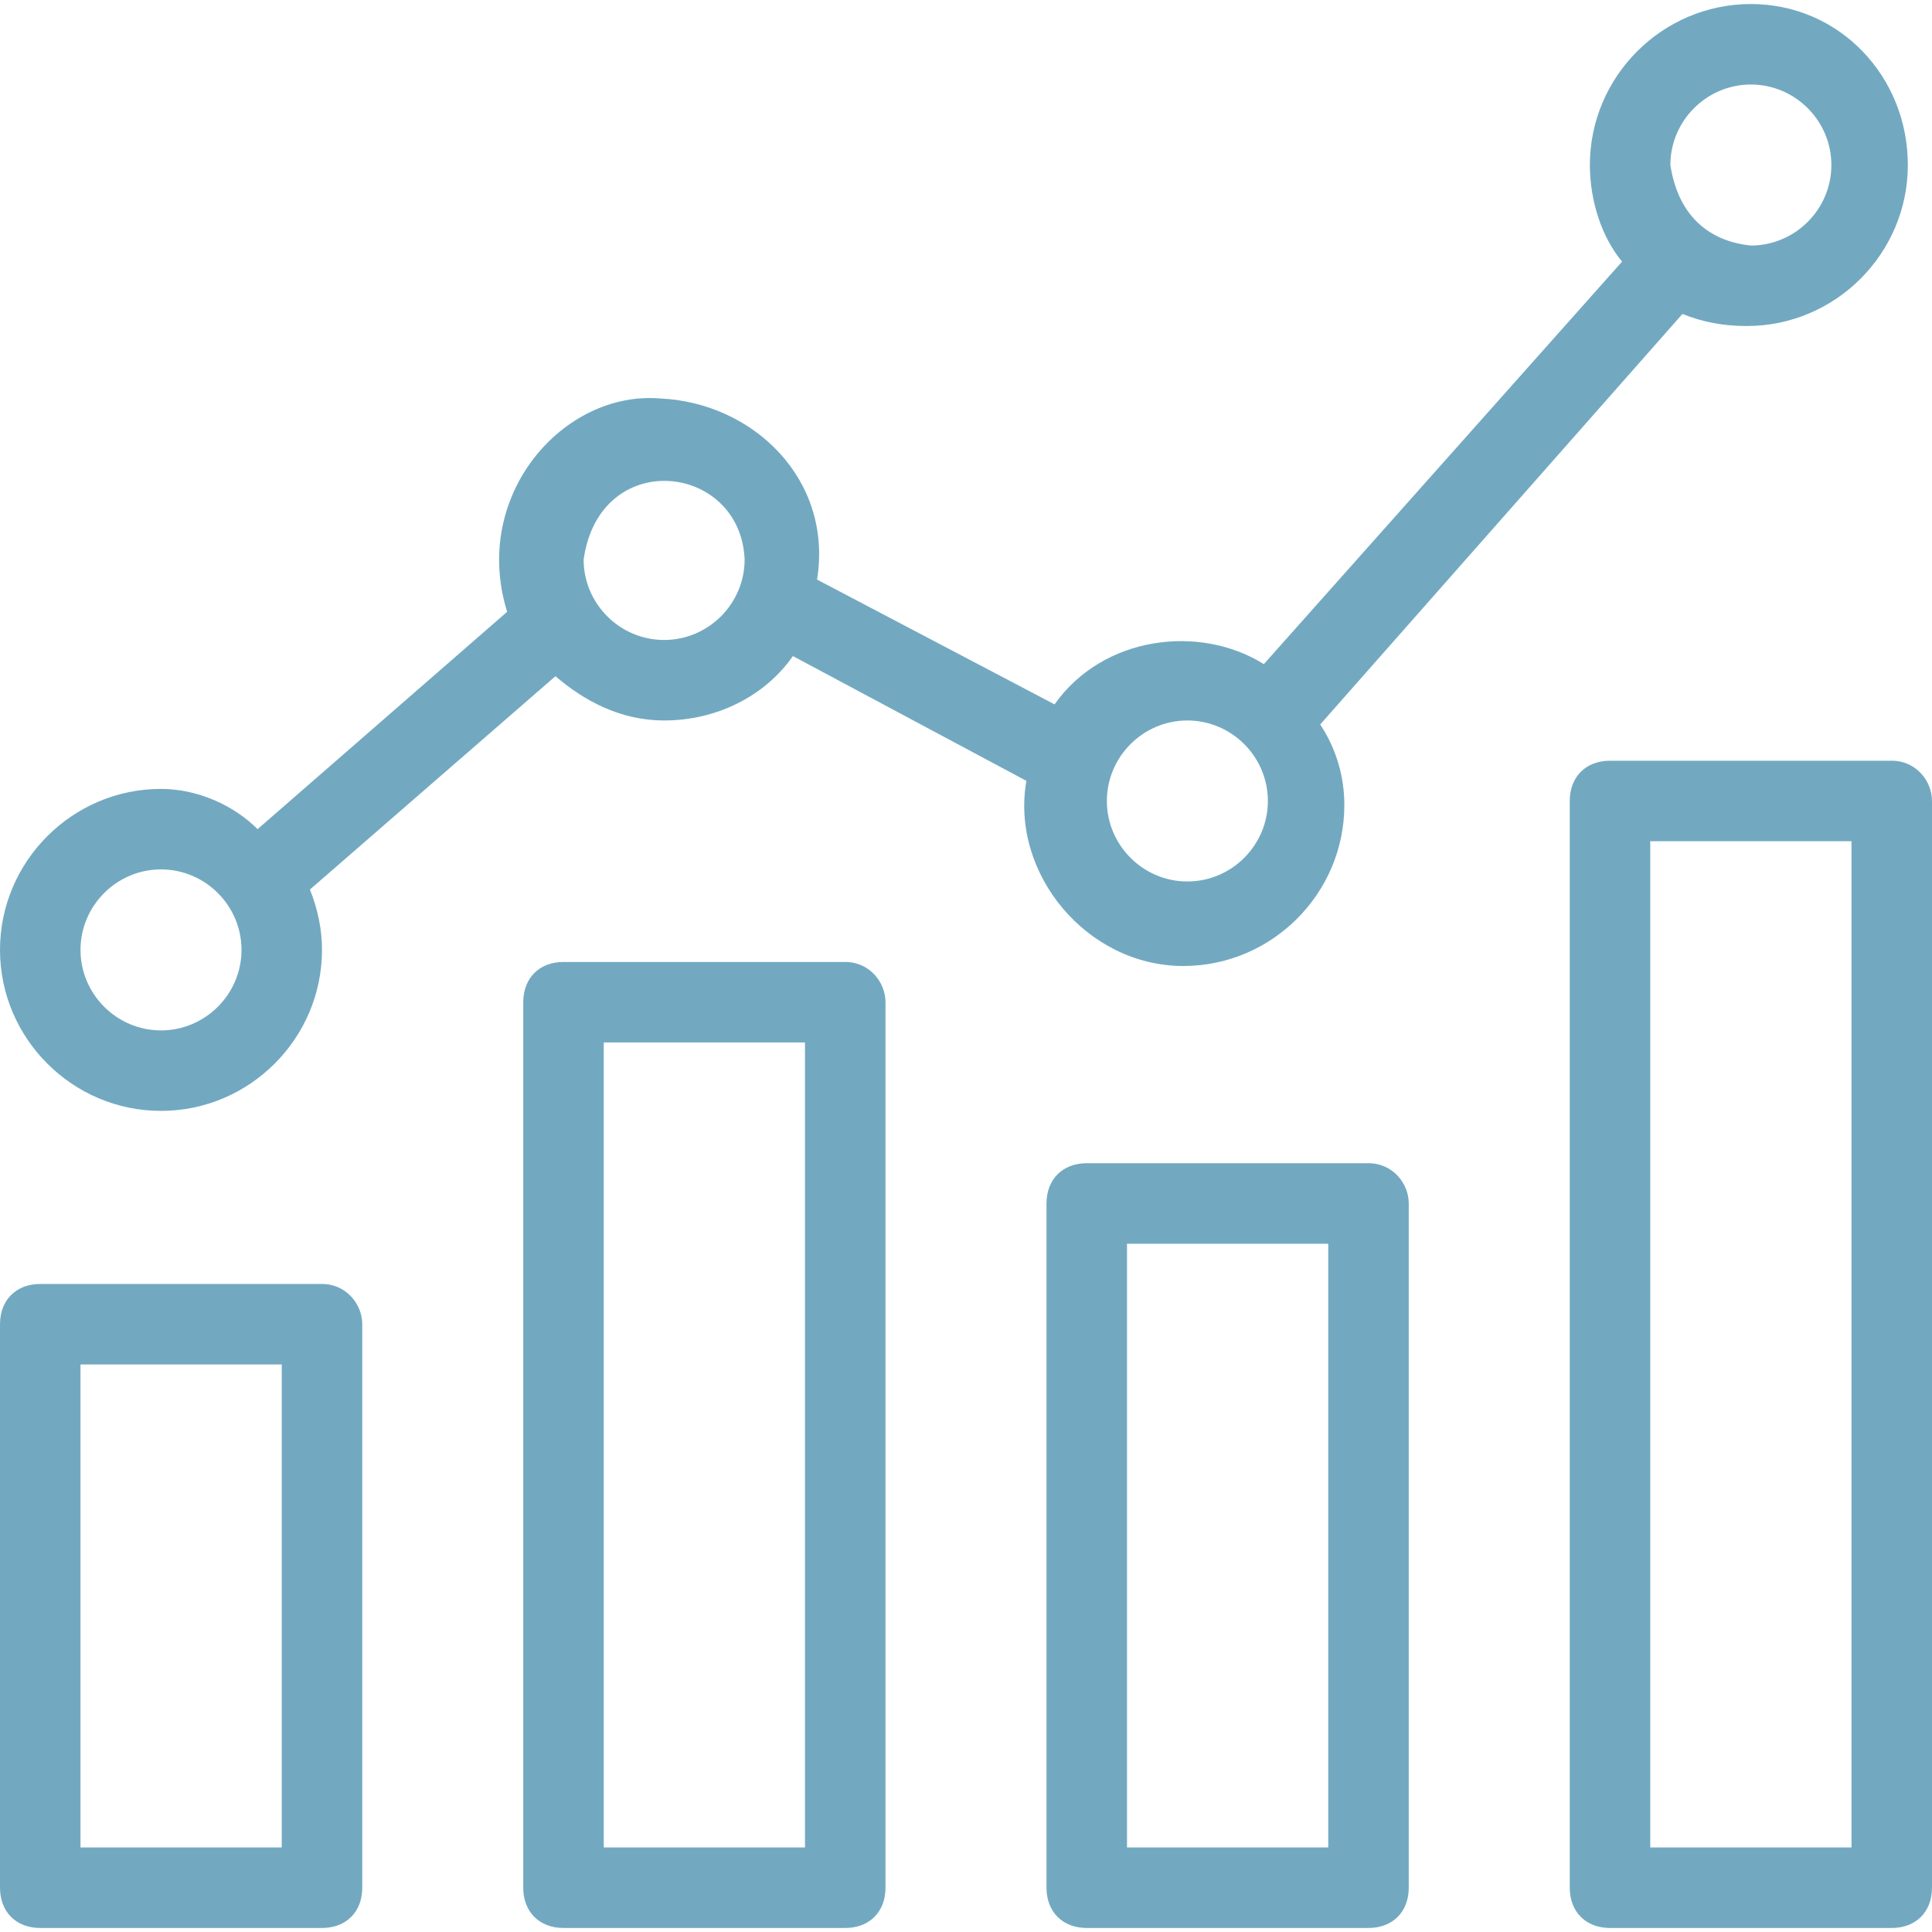
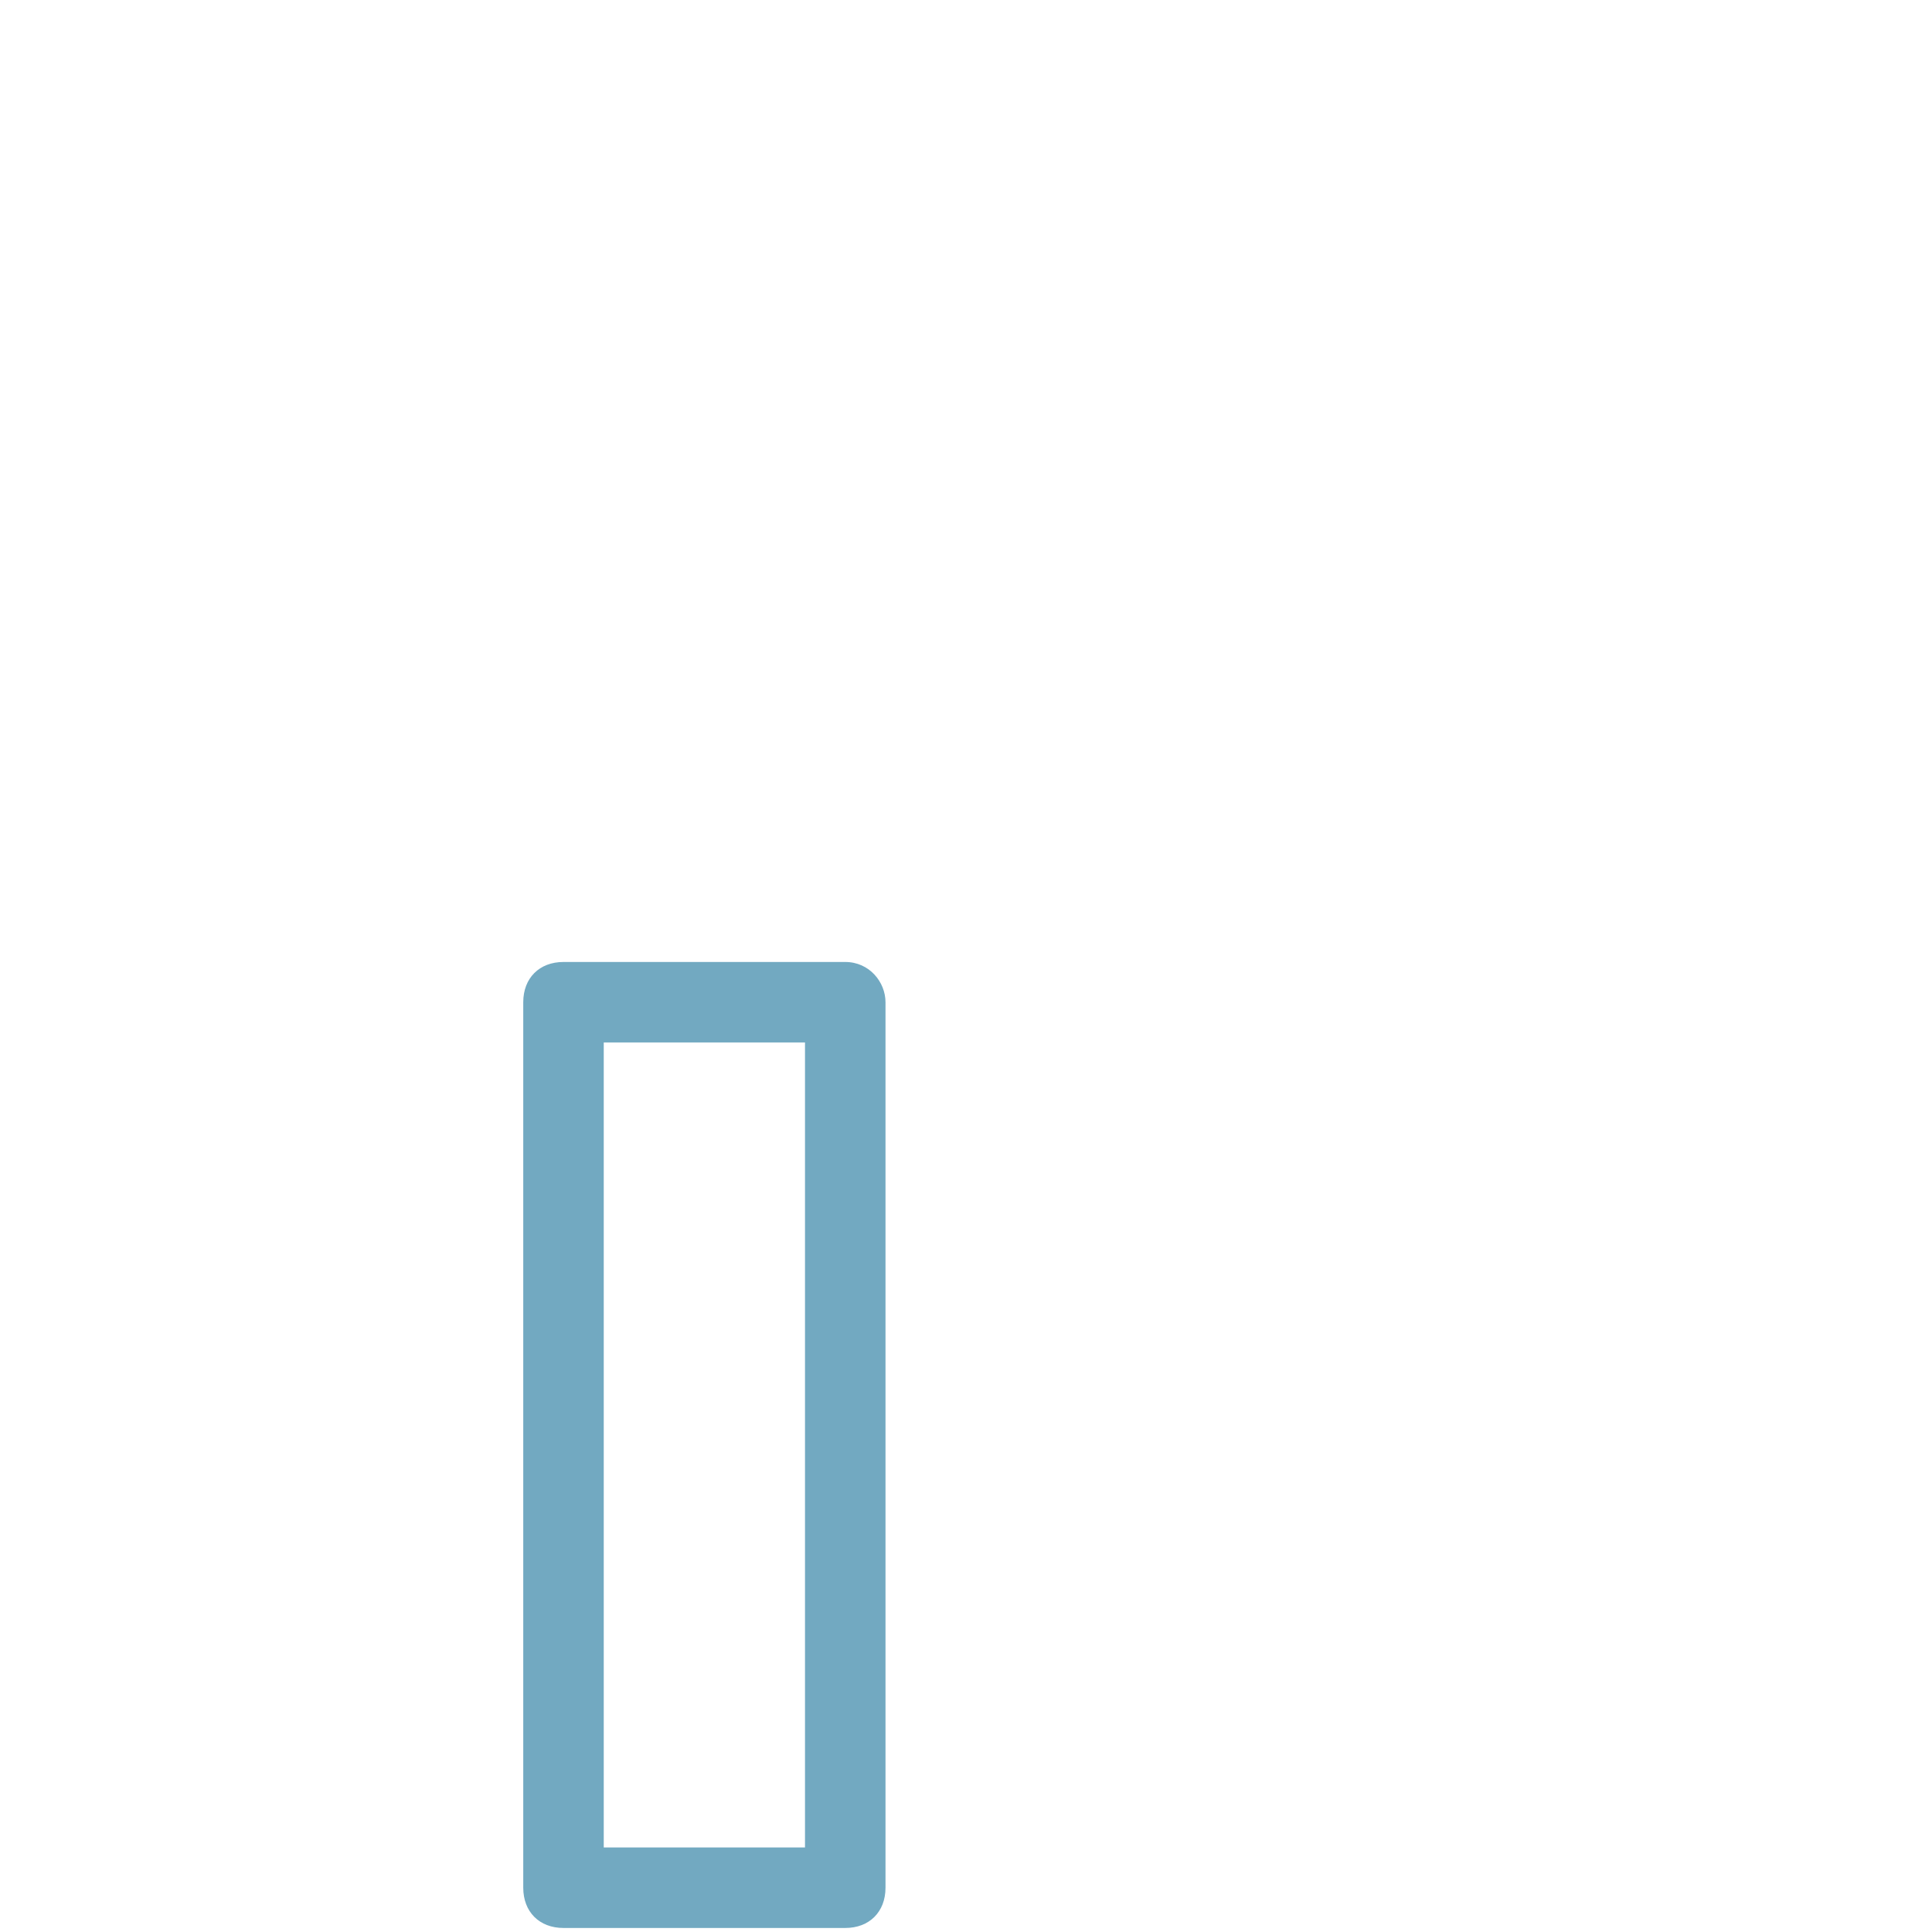
<svg xmlns="http://www.w3.org/2000/svg" width="1200pt" height="1200pt" version="1.1" viewBox="0 0 1200 1200">
-   <path d="m200 797.5h-175c-15 0-25 10-25 25v350c0 15 10 25 25 25h175c15 0 25-10 25-25v-350c0-12.5-10-25-25-25zm-25 350h-125v-300h125z" fill="#72a9c1" />
  <path d="m525 597.5h-175c-15 0-25 10-25 25v550c0 15 10 25 25 25h175c15 0 25-10 25-25v-550c0-12.5-10-25-25-25zm-25 550h-125v-500h125z" fill="#72a9c1" />
-   <path d="m850 722.5h-175c-15 0-25 10-25 25v425c0 15 10 25 25 25h175c15 0 25-10 25-25v-425c0-12.5-10-25-25-25zm-25 425h-125v-375h125z" fill="#72a9c1" />
-   <path d="m1175 472.5h-175c-15 0-25 10-25 25v675c0 15 10 25 25 25h175c15 0 25-10 25-25v-675c0-12.5-10-25-25-25zm-25 675h-125v-625h125z" fill="#72a9c1" />
-   <path d="m1087.5 2.5c-55 0-100 45-100 100 0 22.5 7.5 45 20 60l-222.5 250c-40-25-100-17.5-130 25l-147.5-77.5c10-62.5-40-110-97.5-112.5-60-5-117.5 60-95 132.5l-155 135c-15-15-37.5-25-60-25-55 0-100 45-100 100s45 100 100 100 100-45 100-100c0-12.5-2.5-25-7.5-37.5l152.5-132.5c17.5 15 40 27.5 67.5 27.5 32.5 0 62.5-15 80-40l145 77.5c-10 57.5 37.5 115 97.5 115 55 0 100-45 100-100 0-17.5-5-35-15-50l225-255c12.5 5 25 7.5 40 7.5 55 0 100-45 100-100s-42.5-100-97.5-100zm-987.5 637.5c-27.5 0-50-22.5-50-50s22.5-50 50-50 50 22.5 50 50-22.5 50-50 50zm312.5-242.5c-27.5 0-50-22.5-50-50 10-70 97.5-60 100 0 0 27.5-22.5 50-50 50zm325 150c-27.5 0-50-22.5-50-50s22.5-50 50-50 50 22.5 50 50-22.5 50-50 50zm350-395c-25-2.5-45-17.5-50-50 0-27.5 22.5-50 50-50s50 22.5 50 50-22.5 50-50 50z" fill="#72a9c1" />
</svg>